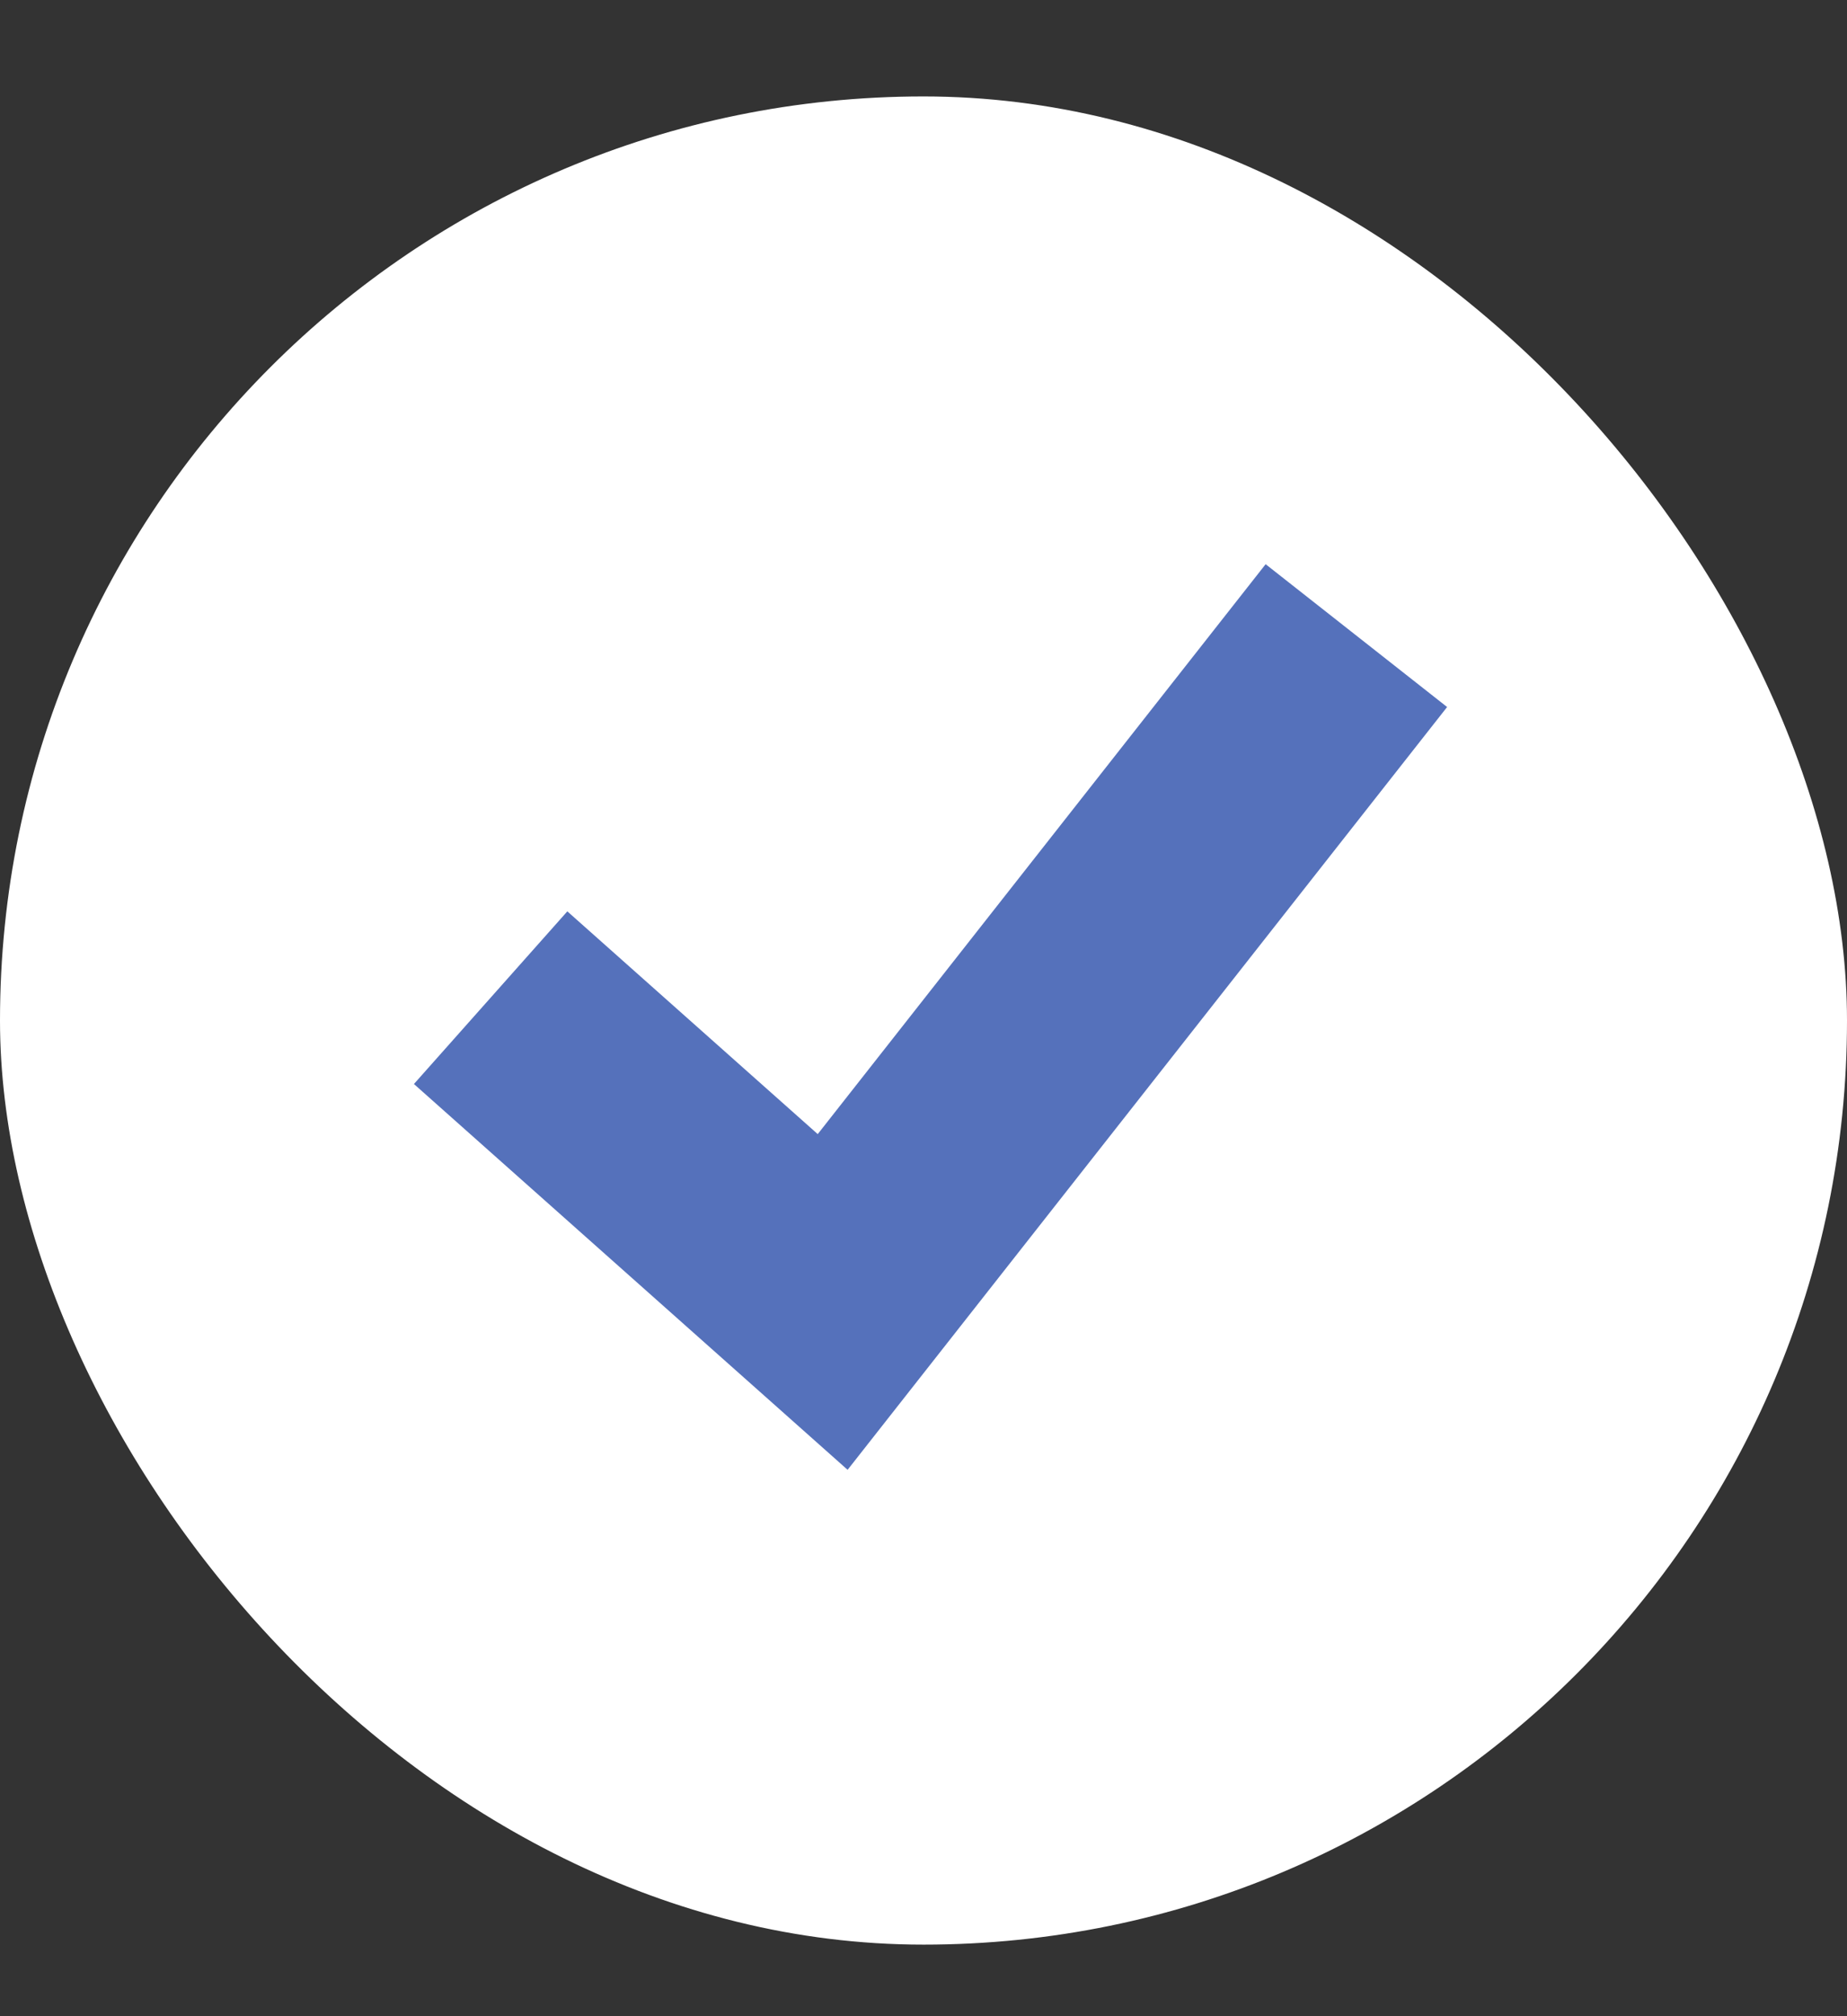
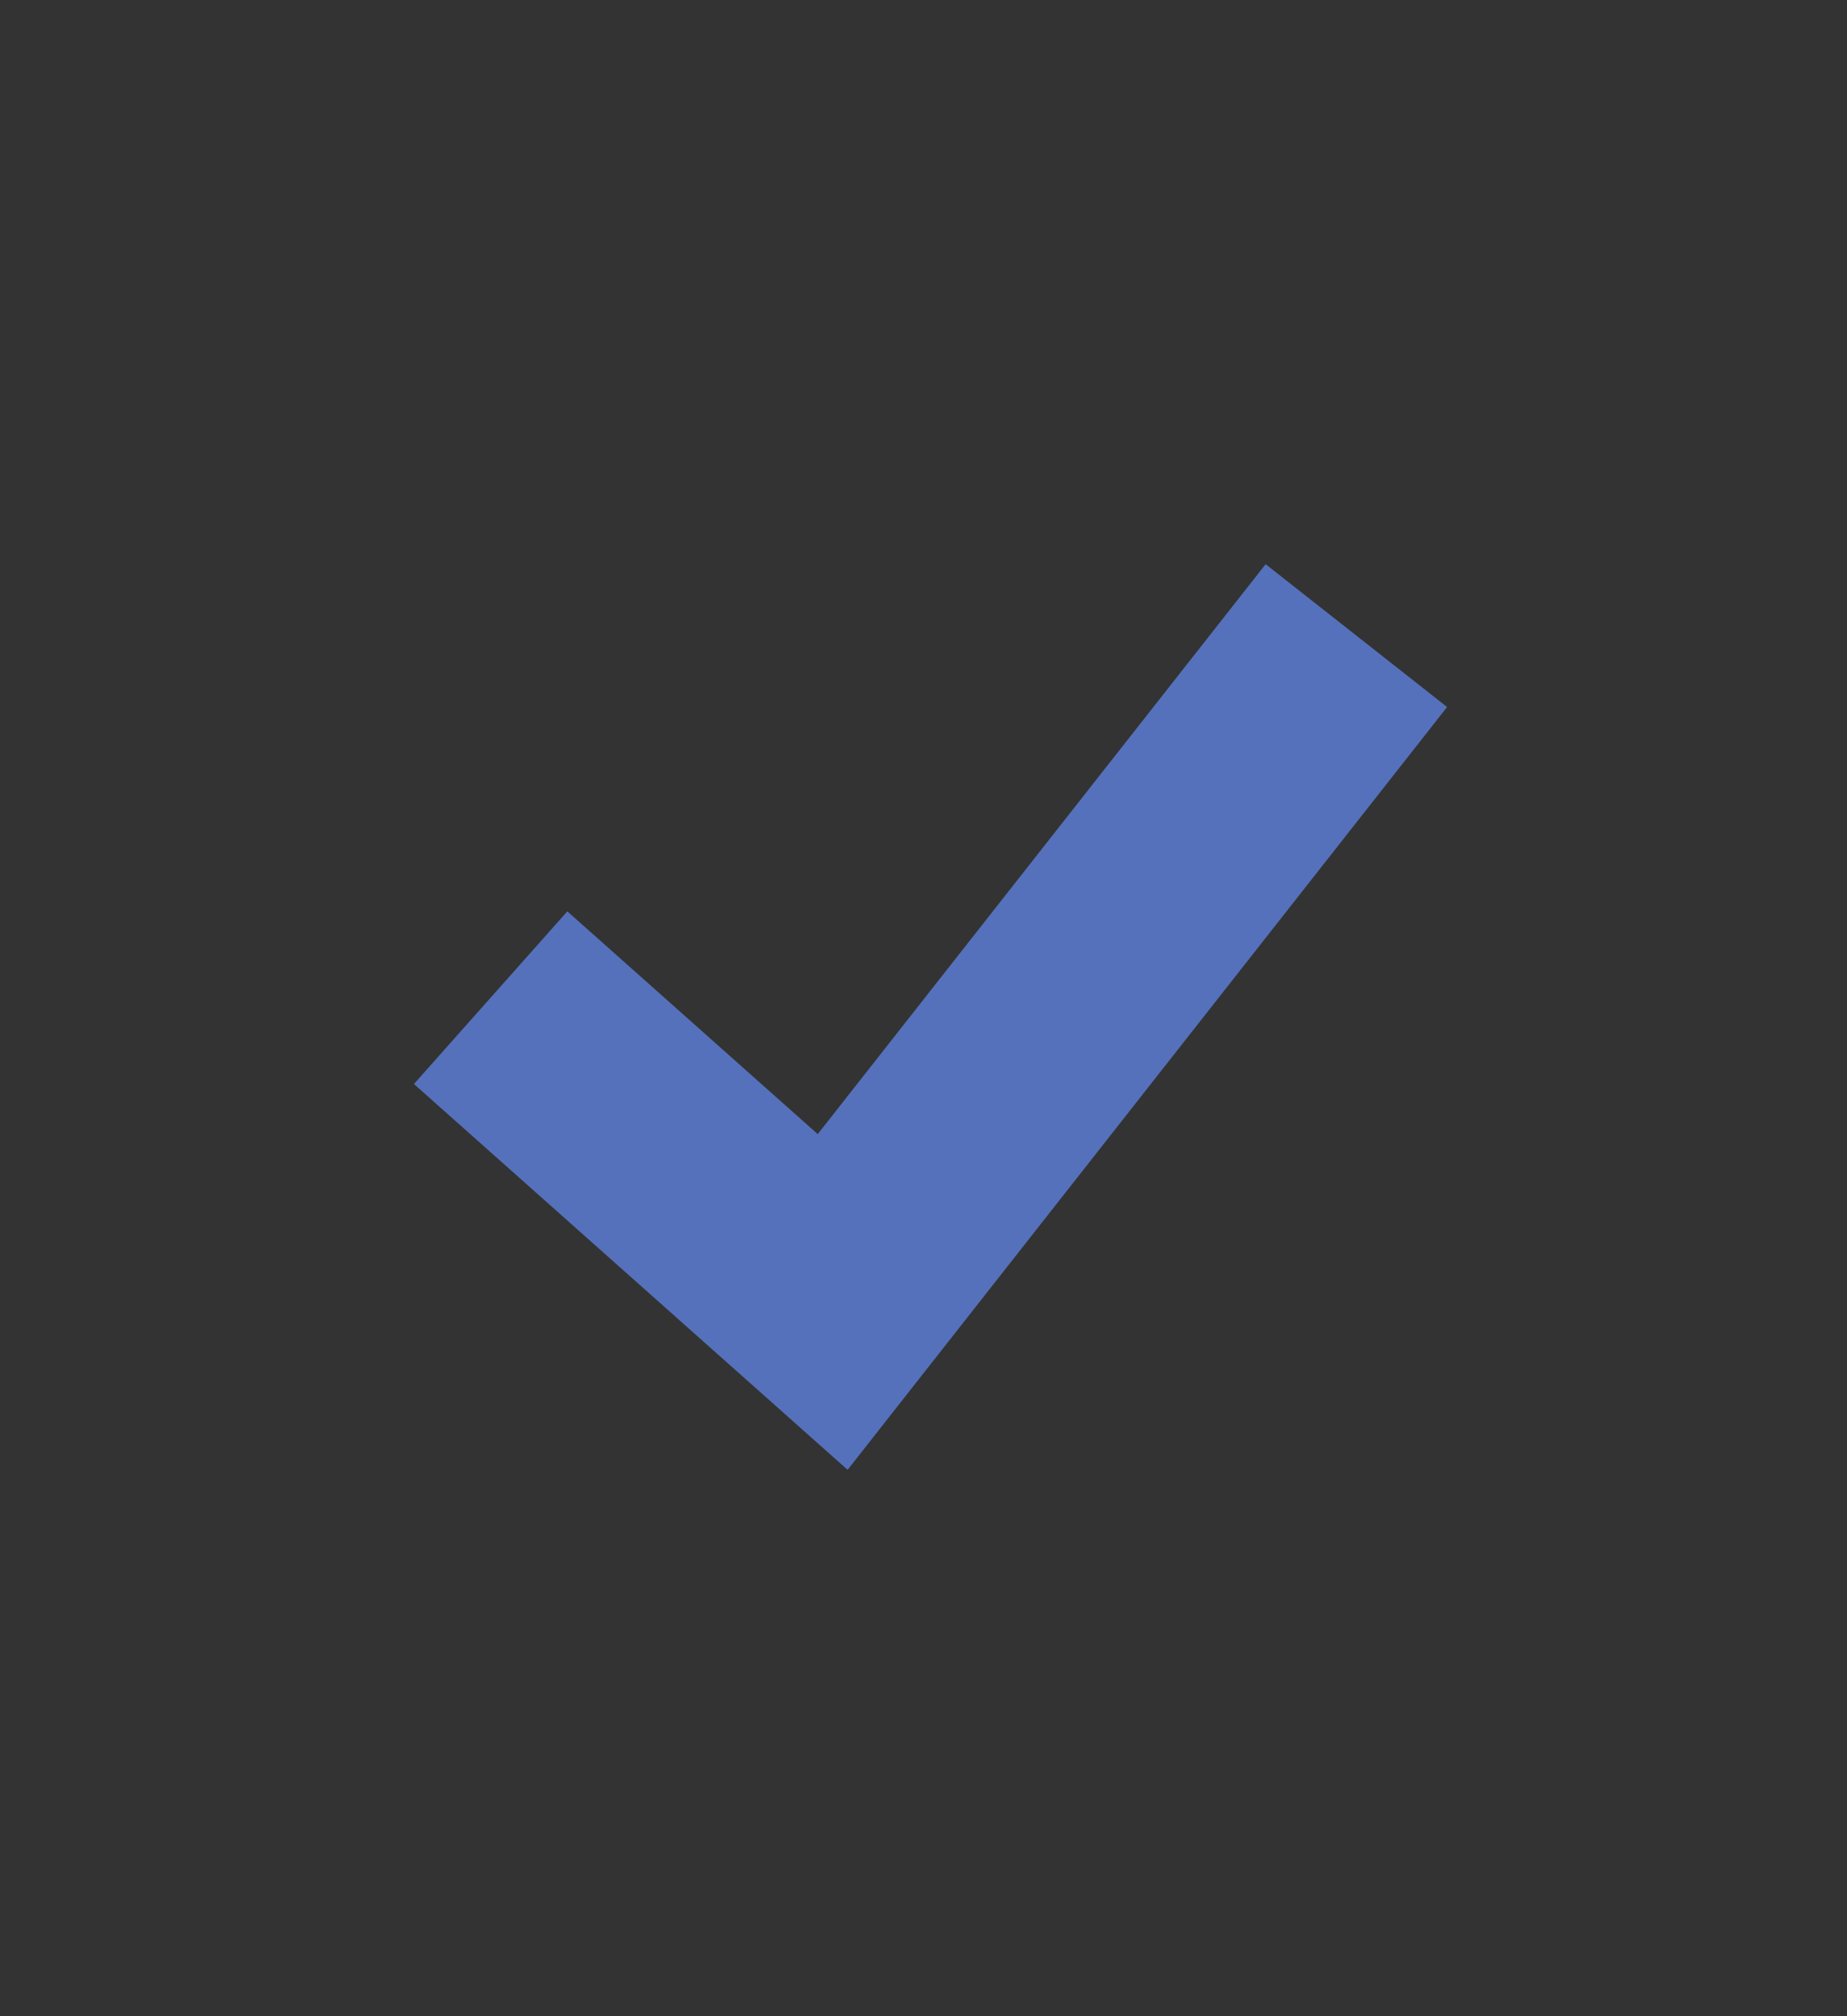
<svg xmlns="http://www.w3.org/2000/svg" width="11" height="12" viewBox="0 0 11 12" fill="none">
  <rect x="0" y="0" width="11" height="12" fill="#333333" stroke="none" />
-   <rect y="0.574" width="11" height="11" rx="5.5" fill="white" />
  <path d="M2.922 5.938L4.959 7.749L8.078 3.783" stroke="#5571BB" stroke-width="1.375" />
</svg>